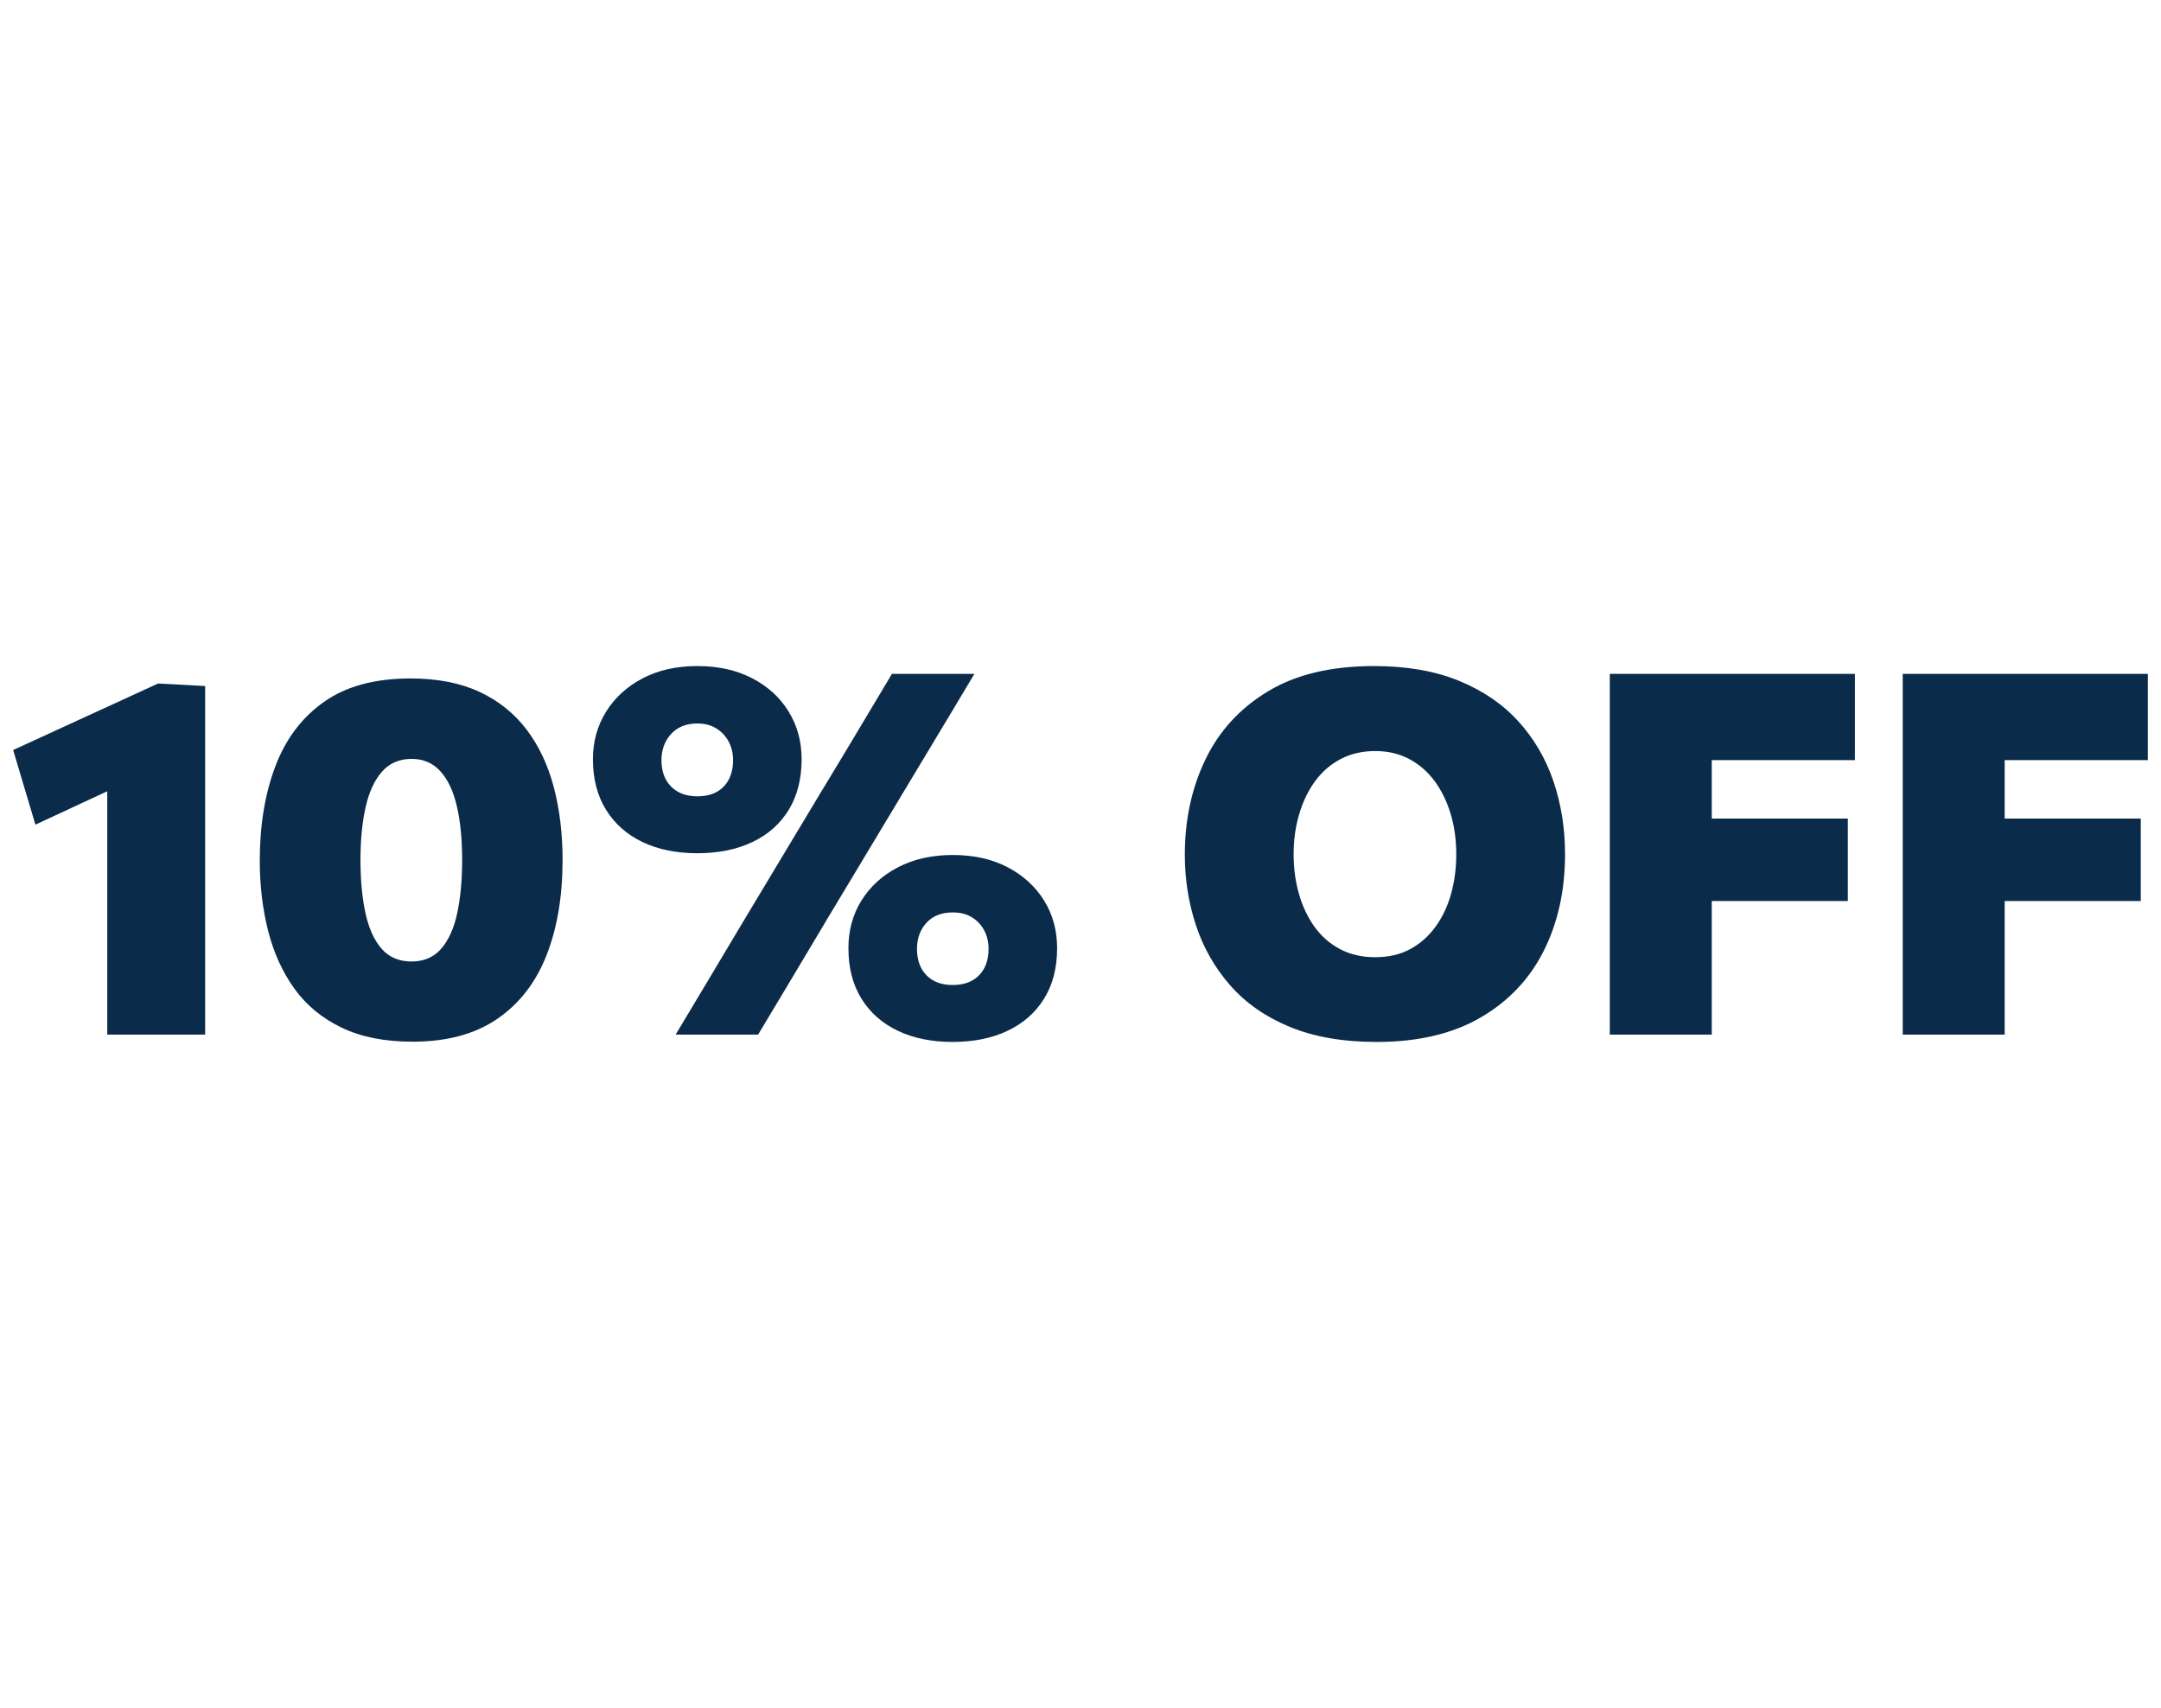
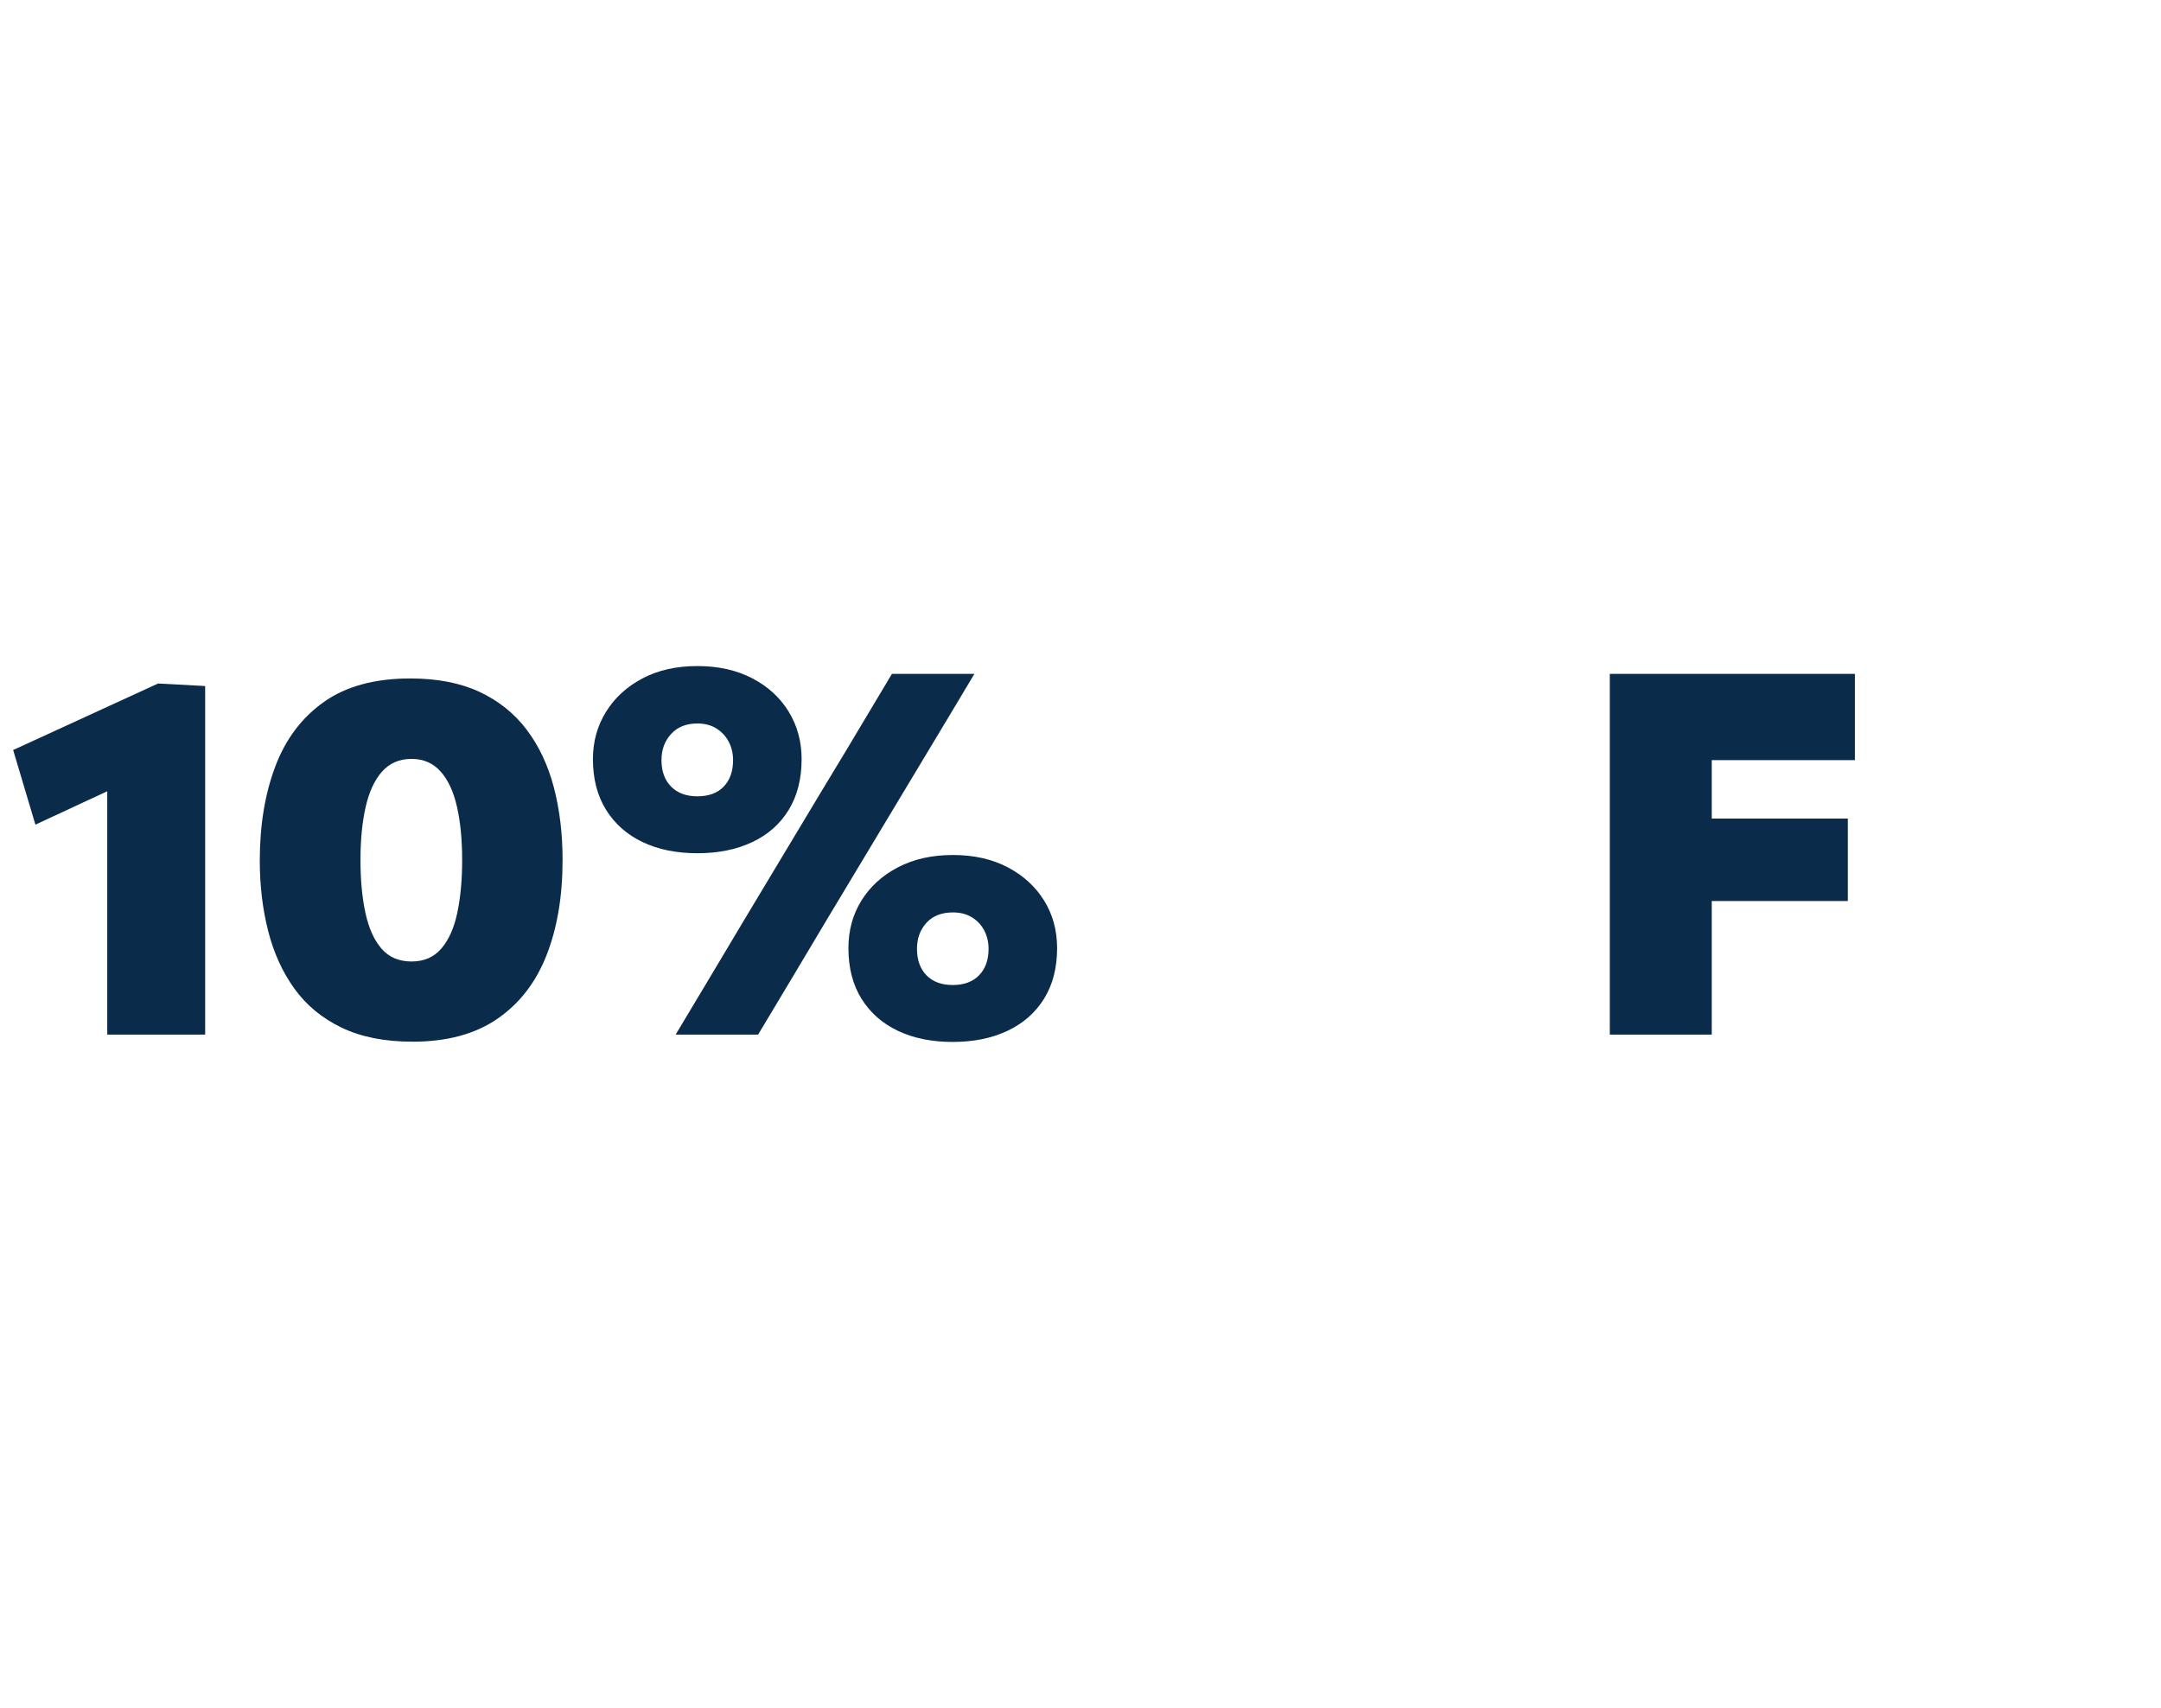
<svg xmlns="http://www.w3.org/2000/svg" version="1.1" viewBox="0 0 229 181">
  <path fill="#0A2B49" d="M3.752,87.39l-2.358-7.908c2.556-1.179,5.115-2.354,7.68-3.525,2.564-1.17,5.124-2.346,7.68-3.525l-.401,9.114c-2.091.965-4.187,1.935-6.286,2.909-2.101.974-4.204,1.953-6.313,2.935ZM11.366,109.639v-32.703l5.388-4.503,4.986.268v36.938h-10.374Z" />
  <path fill="#0A2B49" d="M43.72,110.39c-2.948,0-5.455-.496-7.519-1.488-2.064-.992-3.731-2.368-5-4.128-1.269-1.76-2.197-3.802-2.787-6.125s-.885-4.807-.885-7.452c0-3.753.55-7.081,1.648-9.985,1.099-2.904,2.818-5.182,5.16-6.835,2.341-1.653,5.388-2.479,9.141-2.479,2.859,0,5.303.474,7.331,1.421s3.695,2.283,5,4.007c1.304,1.725,2.265,3.762,2.882,6.112.616,2.35.925,4.919.925,7.707,0,3.842-.568,7.207-1.703,10.092-1.135,2.886-2.877,5.133-5.227,6.742-2.351,1.608-5.339,2.413-8.967,2.413ZM43.613,101.892c1.322,0,2.377-.46,3.163-1.38.786-.92,1.35-2.189,1.689-3.806.339-1.617.509-3.472.509-5.562,0-2.162-.184-4.048-.55-5.656-.366-1.608-.947-2.854-1.742-3.739-.795-.884-1.818-1.327-3.069-1.327-1.286,0-2.327.447-3.123,1.34-.795.894-1.376,2.144-1.742,3.752s-.549,3.485-.549,5.629c0,2.109.174,3.972.522,5.589.349,1.618.915,2.882,1.702,3.793.786.911,1.85,1.367,3.189,1.367Z" />
  <path fill="#0A2B49" d="M73.904,90.42c-2.217,0-4.151-.393-5.804-1.18-1.653-.786-2.944-1.925-3.874-3.417-.929-1.492-1.394-3.284-1.394-5.375,0-1.858.465-3.534,1.394-5.026.93-1.492,2.221-2.671,3.874-3.538,1.652-.867,3.587-1.3,5.804-1.3,2.215,0,4.154.434,5.816,1.3s2.949,2.046,3.86,3.538c.911,1.492,1.367,3.168,1.367,5.026,0,2.091-.456,3.882-1.367,5.375s-2.198,2.631-3.86,3.417c-1.662.787-3.602,1.18-5.816,1.18ZM73.904,84.388c1.196,0,2.126-.344,2.787-1.032.661-.688.992-1.622.992-2.801,0-.714-.152-1.362-.456-1.943-.304-.581-.737-1.05-1.3-1.407s-1.237-.536-2.023-.536c-1.18,0-2.109.371-2.788,1.112-.68.742-1.019,1.667-1.019,2.774,0,1.18.339,2.114,1.019,2.801.679.688,1.608,1.032,2.788,1.032ZM71.598,109.639c1.18-1.966,2.341-3.904,3.484-5.817,1.144-1.912,2.439-4.083,3.888-6.514l7.987-13.296c1.001-1.644,1.921-3.167,2.762-4.57.84-1.403,1.648-2.756,2.426-4.061.777-1.304,1.568-2.627,2.372-3.967h8.739c-.805,1.34-1.596,2.663-2.373,3.967-.777,1.305-1.591,2.658-2.439,4.061s-1.765,2.926-2.747,4.57l-7.988,13.296c-1.447,2.43-2.743,4.602-3.887,6.514-1.144,1.913-2.306,3.851-3.485,5.817h-8.738ZM100.951,110.417c-2.216,0-4.15-.393-5.804-1.179-1.653-.787-2.939-1.921-3.86-3.405-.92-1.483-1.38-3.27-1.38-5.361,0-1.876.46-3.556,1.38-5.04.921-1.483,2.212-2.658,3.874-3.525s3.601-1.3,5.816-1.3,4.15.434,5.804,1.3,2.939,2.042,3.86,3.525c.92,1.483,1.38,3.163,1.38,5.04,0,2.091-.46,3.878-1.38,5.361-.921,1.484-2.212,2.618-3.874,3.405-1.661.786-3.601,1.179-5.816,1.179ZM100.951,104.385c1.197,0,2.131-.344,2.801-1.032.671-.688,1.006-1.622,1.006-2.801,0-.714-.152-1.362-.456-1.943-.304-.581-.737-1.045-1.3-1.394-.563-.349-1.238-.523-2.024-.523-1.197,0-2.131.367-2.801,1.099-.67.733-1.005,1.653-1.005,2.761,0,1.18.335,2.114,1.005,2.801.67.688,1.595,1.032,2.774,1.032Z" />
-   <path fill="#0A2B49" d="M145.875,110.417c-3.557,0-6.621-.532-9.194-1.595s-4.678-2.529-6.312-4.396c-1.636-1.867-2.847-3.989-3.633-6.366-.786-2.376-1.18-4.87-1.18-7.479,0-3.717.729-7.085,2.186-10.106,1.456-3.02,3.663-5.423,6.62-7.21,2.958-1.787,6.706-2.681,11.245-2.681,3.449,0,6.442.519,8.98,1.555,2.537,1.037,4.638,2.466,6.299,4.289,1.662,1.823,2.904,3.94,3.727,6.353.821,2.413,1.233,4.995,1.233,7.747,0,3.825-.751,7.233-2.252,10.227-1.501,2.994-3.735,5.353-6.701,7.077-2.967,1.725-6.64,2.587-11.018,2.587ZM145.742,101.437c1.411,0,2.645-.286,3.699-.858,1.054-.572,1.947-1.362,2.681-2.372.732-1.009,1.281-2.171,1.648-3.485.366-1.313.549-2.711.549-4.195,0-1.537-.2-2.971-.603-4.302-.402-1.331-.975-2.493-1.716-3.485-.742-.992-1.64-1.764-2.694-2.318-1.055-.554-2.242-.831-3.564-.831-1.377,0-2.601.281-3.673.844s-1.975,1.345-2.707,2.346c-.733,1.001-1.296,2.167-1.689,3.498-.393,1.332-.589,2.748-.589,4.249,0,1.484.188,2.882.562,4.195s.925,2.476,1.648,3.485c.724,1.01,1.626,1.8,2.707,2.372,1.081.572,2.328.858,3.74.858Z" />
-   <path fill="#0A2B49" d="M170.59,109.639v-38.225h25.975v9.141h-19.568l4.396-7.372v36.456h-10.803ZM178.579,95.486v-8.739h17.236v8.739h-17.236Z" />
-   <path fill="#0A2B49" d="M201.631,109.639v-38.225h25.975v9.141h-19.568l4.396-7.372v36.456h-10.803ZM209.62,95.486v-8.739h17.236v8.739h-17.236Z" />
+   <path fill="#0A2B49" d="M170.59,109.639v-38.225h25.975v9.141h-19.568l4.396-7.372v36.456h-10.803ZM178.579,95.486v-8.739h17.236v8.739Z" />
</svg>